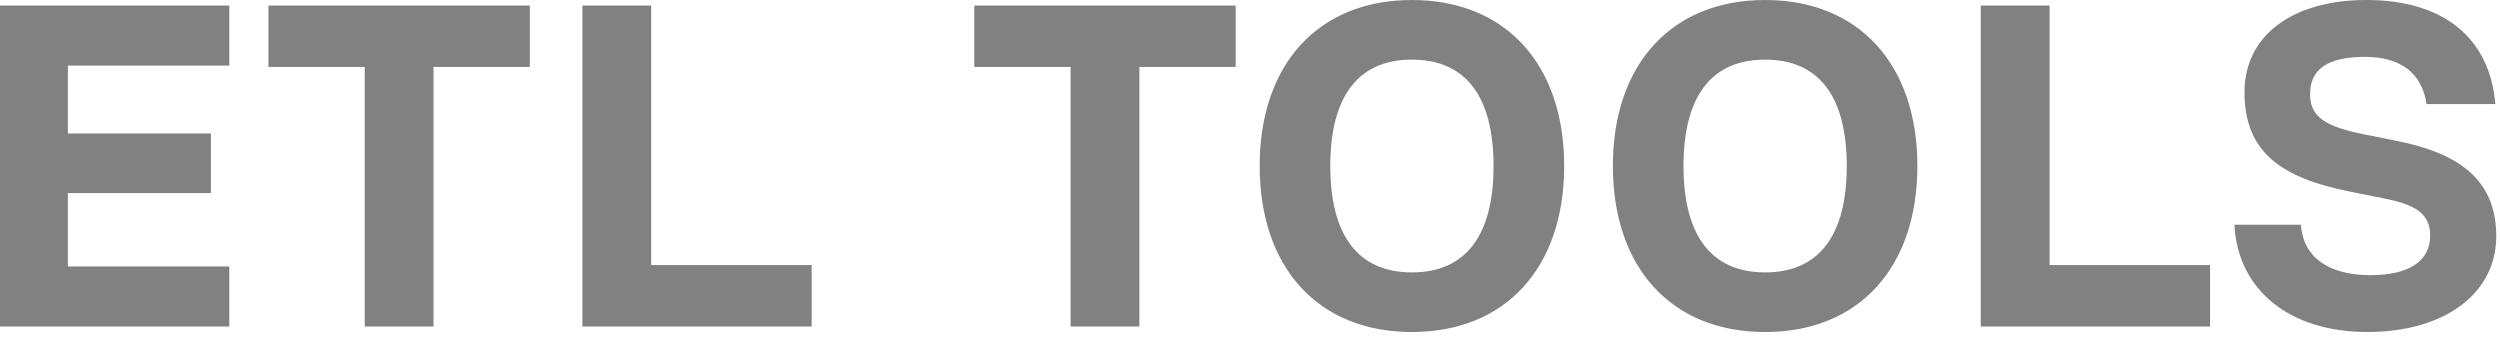
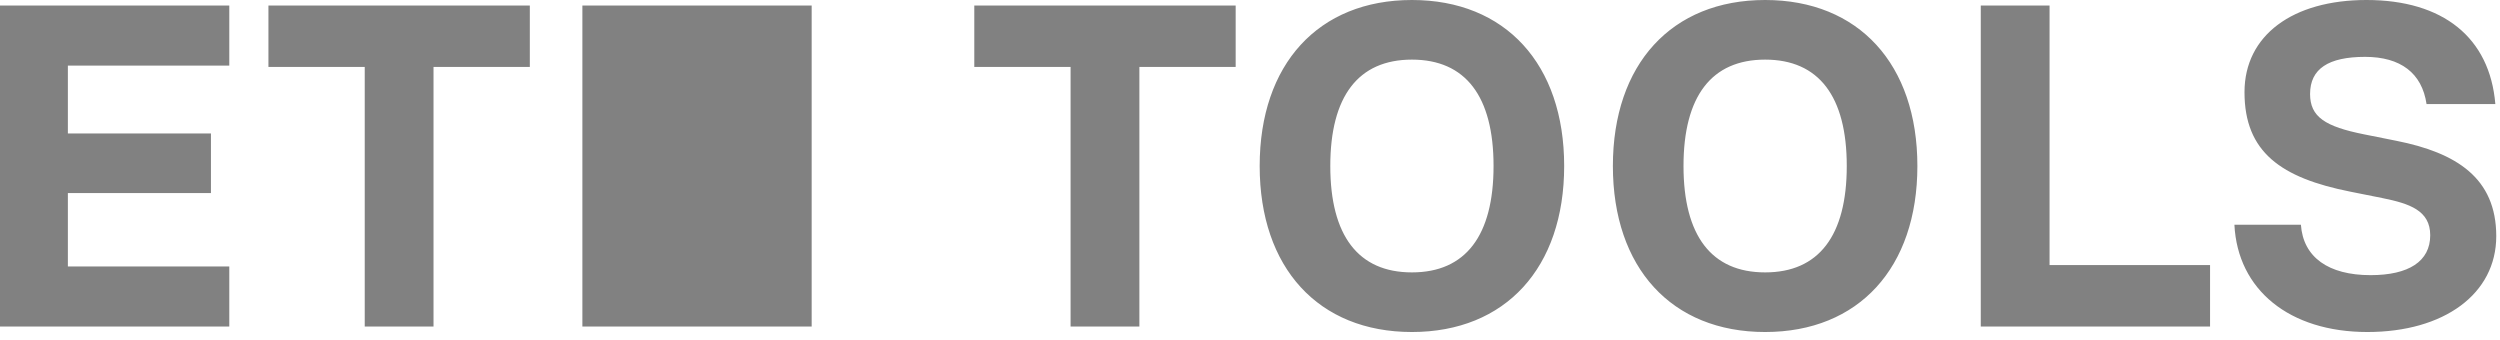
<svg xmlns="http://www.w3.org/2000/svg" width="169" height="23" viewBox="0 0 169 23" fill="none">
-   <path d="M15.5 0.372V4.433H4.588V9.021H14.26V13.051H4.588V18.011H15.5V22.072H-0V0.372H15.5ZM35.816 0.372V4.526H29.306V22.072H24.656V4.526H18.146V0.372H35.816ZM44.019 0.372V17.918H54.869V22.072H39.369V0.372H44.019ZM83.531 0.372V4.526H77.022V22.072H72.371V4.526H65.862V0.372H83.531ZM95.446 22.444C89.122 22.444 85.154 18.104 85.154 11.222C85.154 4.34 89.122 -0 95.446 -0C101.77 -0 105.738 4.34 105.738 11.222C105.738 18.104 101.77 22.444 95.446 22.444ZM95.446 18.414C99.073 18.414 100.964 15.934 100.964 11.222C100.964 6.51 99.073 4.03 95.446 4.03C91.819 4.03 89.928 6.51 89.928 11.222C89.928 15.934 91.819 18.414 95.446 18.414ZM119.323 22.444C112.999 22.444 109.031 18.104 109.031 11.222C109.031 4.34 112.999 -0 119.323 -0C125.647 -0 129.615 4.34 129.615 11.222C129.615 18.104 125.647 22.444 119.323 22.444ZM119.323 18.414C122.95 18.414 124.841 15.934 124.841 11.222C124.841 6.51 122.95 4.03 119.323 4.03C115.696 4.03 113.805 6.51 113.805 11.222C113.805 15.934 115.696 18.414 119.323 18.414ZM138.55 0.372V17.918H149.4V22.072H133.9V0.372H138.55ZM160.036 22.444C154.766 22.444 151.263 19.592 151.046 15.19H155.541C155.696 17.391 157.401 18.6 160.253 18.6C162.826 18.6 164.283 17.67 164.283 15.903C164.283 14.229 162.888 13.764 161.059 13.392L158.889 12.958C154.208 12.028 151.728 10.292 151.728 6.231C151.728 2.387 154.983 -0 159.974 -0C165.151 -0 168.313 2.542 168.685 7.037H164.035C163.725 4.929 162.268 3.844 159.881 3.844C157.401 3.844 156.161 4.65 156.161 6.355C156.161 7.905 157.184 8.556 159.819 9.083L161.989 9.517C166.05 10.323 168.747 12.028 168.747 15.965C168.747 19.871 165.213 22.444 160.036 22.444Z" fill="#818181" />
+   <path d="M15.5 0.372V4.433H4.588V9.021H14.26V13.051H4.588V18.011H15.5V22.072H-0V0.372H15.5ZM35.816 0.372V4.526H29.306V22.072H24.656V4.526H18.146V0.372H35.816ZM44.019 0.372H54.869V22.072H39.369V0.372H44.019ZM83.531 0.372V4.526H77.022V22.072H72.371V4.526H65.862V0.372H83.531ZM95.446 22.444C89.122 22.444 85.154 18.104 85.154 11.222C85.154 4.34 89.122 -0 95.446 -0C101.77 -0 105.738 4.34 105.738 11.222C105.738 18.104 101.77 22.444 95.446 22.444ZM95.446 18.414C99.073 18.414 100.964 15.934 100.964 11.222C100.964 6.51 99.073 4.03 95.446 4.03C91.819 4.03 89.928 6.51 89.928 11.222C89.928 15.934 91.819 18.414 95.446 18.414ZM119.323 22.444C112.999 22.444 109.031 18.104 109.031 11.222C109.031 4.34 112.999 -0 119.323 -0C125.647 -0 129.615 4.34 129.615 11.222C129.615 18.104 125.647 22.444 119.323 22.444ZM119.323 18.414C122.95 18.414 124.841 15.934 124.841 11.222C124.841 6.51 122.95 4.03 119.323 4.03C115.696 4.03 113.805 6.51 113.805 11.222C113.805 15.934 115.696 18.414 119.323 18.414ZM138.55 0.372V17.918H149.4V22.072H133.9V0.372H138.55ZM160.036 22.444C154.766 22.444 151.263 19.592 151.046 15.19H155.541C155.696 17.391 157.401 18.6 160.253 18.6C162.826 18.6 164.283 17.67 164.283 15.903C164.283 14.229 162.888 13.764 161.059 13.392L158.889 12.958C154.208 12.028 151.728 10.292 151.728 6.231C151.728 2.387 154.983 -0 159.974 -0C165.151 -0 168.313 2.542 168.685 7.037H164.035C163.725 4.929 162.268 3.844 159.881 3.844C157.401 3.844 156.161 4.65 156.161 6.355C156.161 7.905 157.184 8.556 159.819 9.083L161.989 9.517C166.05 10.323 168.747 12.028 168.747 15.965C168.747 19.871 165.213 22.444 160.036 22.444Z" fill="#818181" />
</svg>